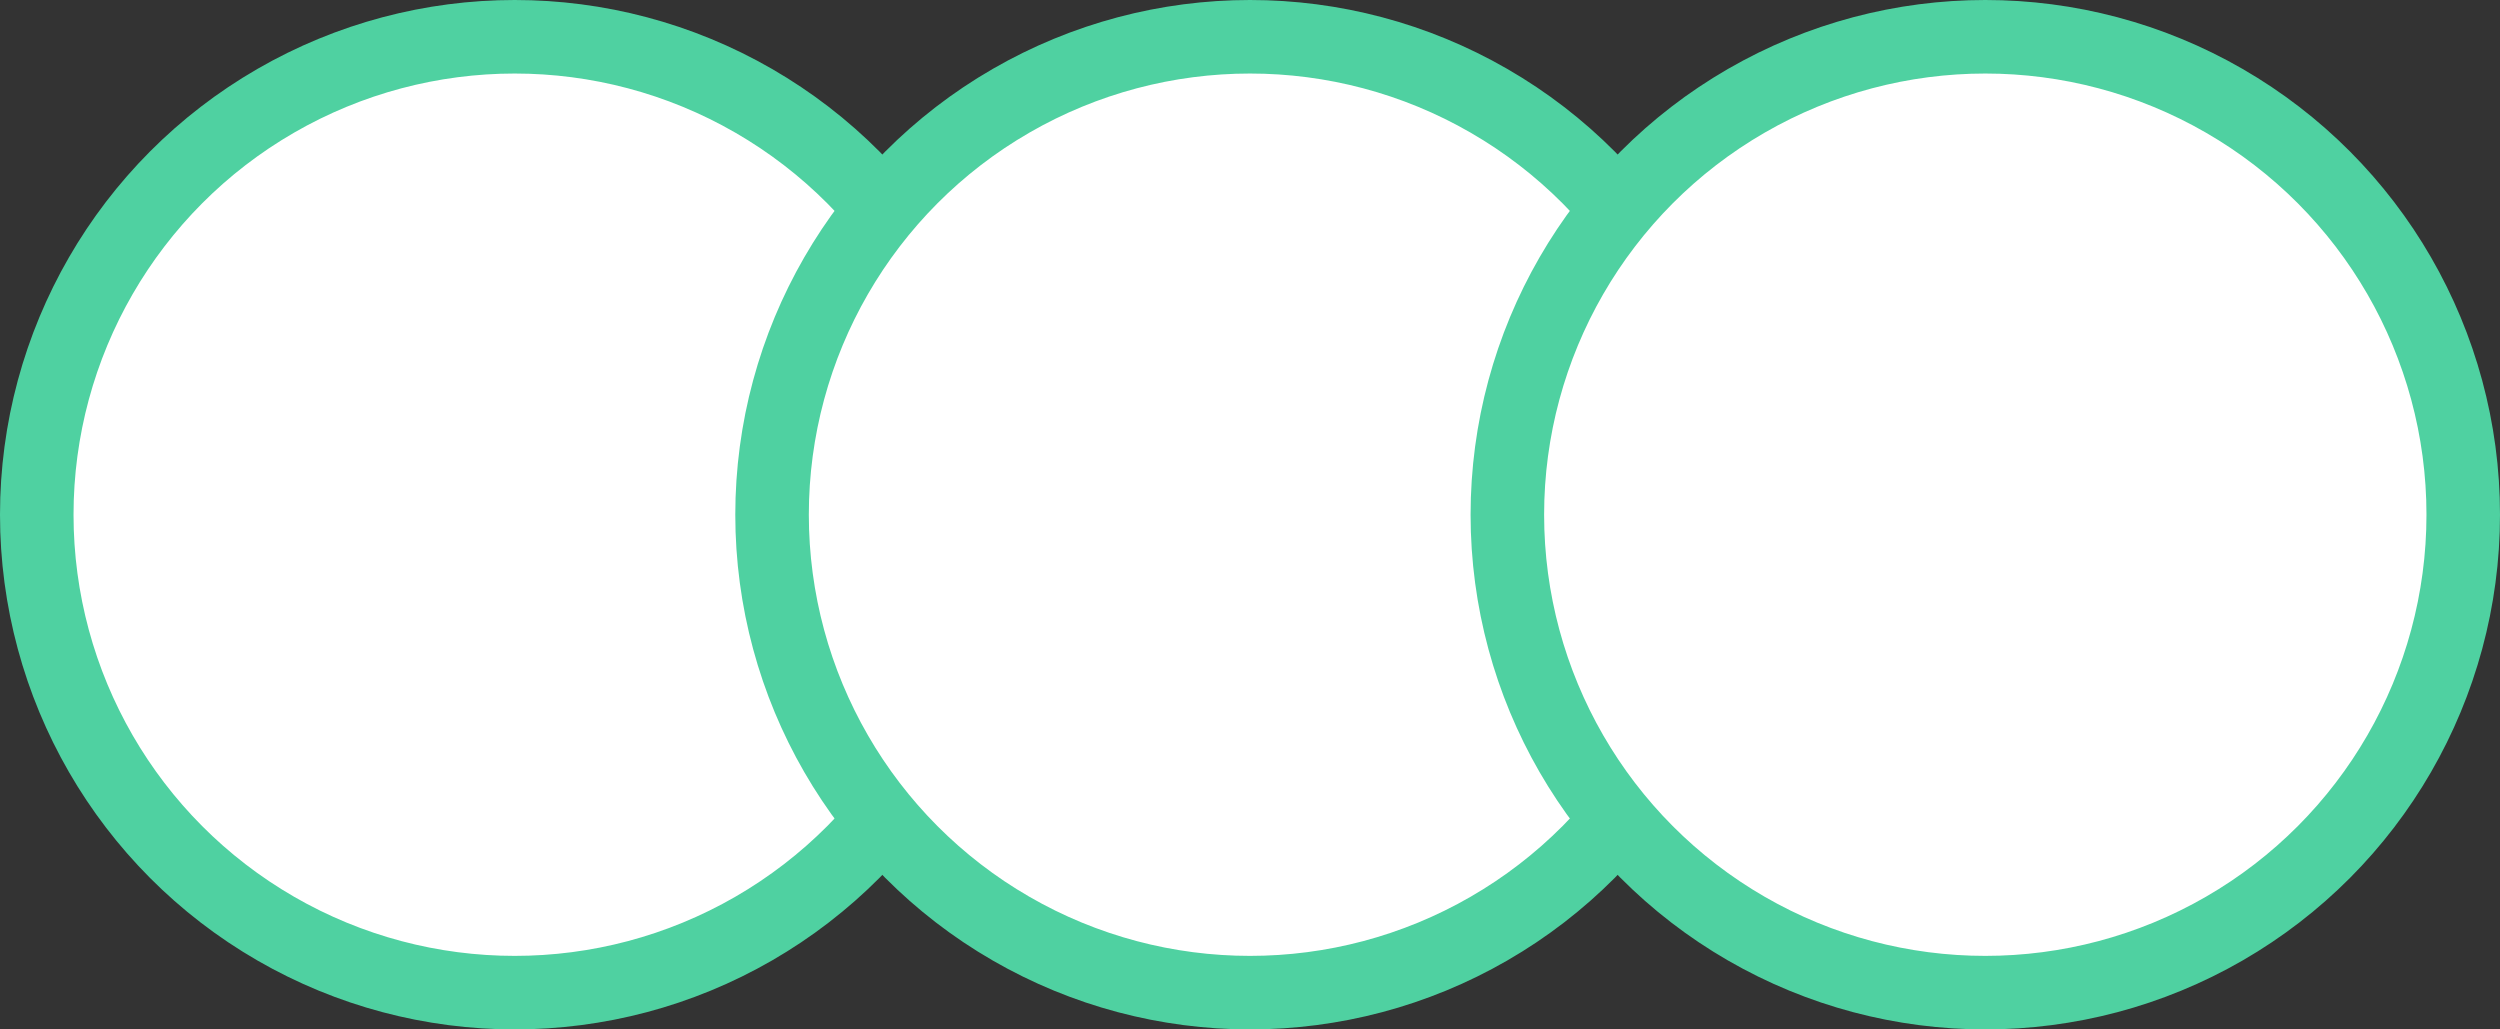
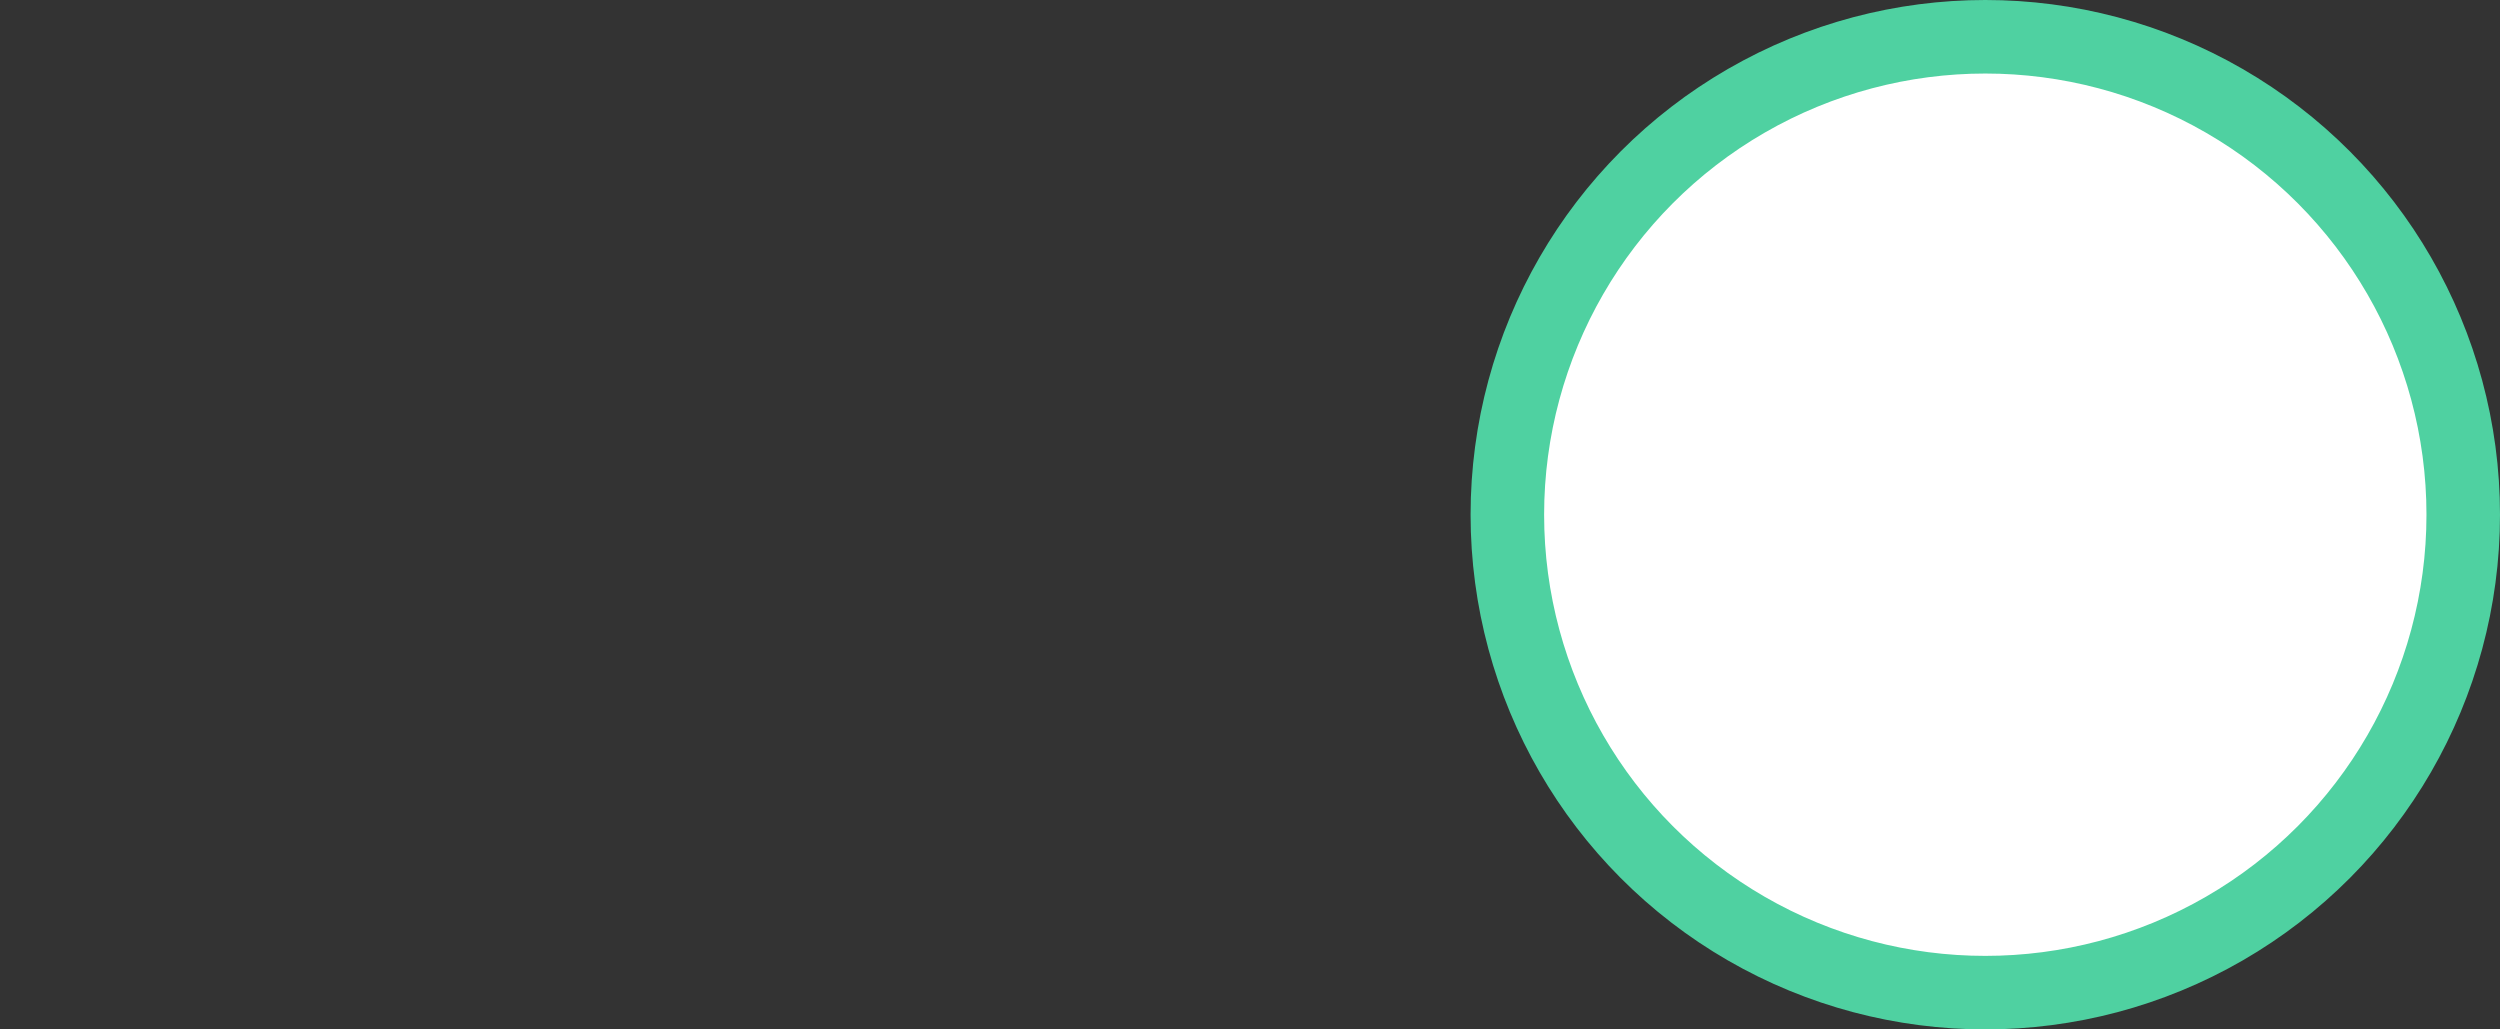
<svg xmlns="http://www.w3.org/2000/svg" width="34" height="14" viewBox="0 0 34 14" fill="none">
  <rect x="0" y="0" width="34" height="14" fill="#333333" stroke="none" />
-   <circle cx="7" cy="7" r="6.5" fill="white" stroke="#4FD1A1" />
-   <circle cx="17" cy="7" r="6.5" fill="white" stroke="#4FD1A1" />
  <circle cx="27" cy="7" r="6.5" fill="white" stroke="#4FD1A1" />
</svg>